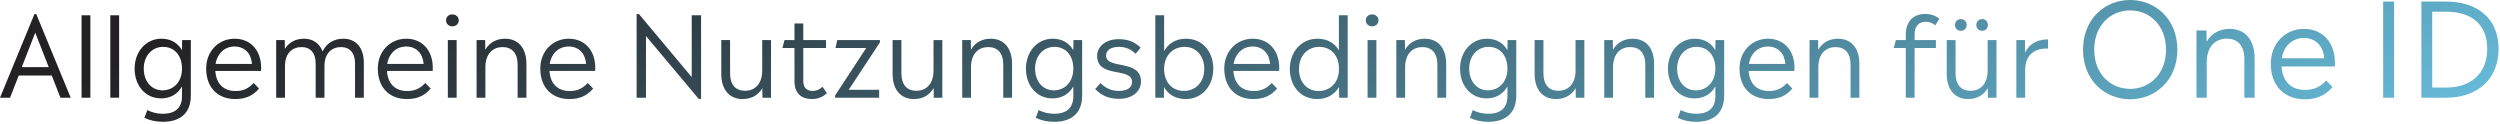
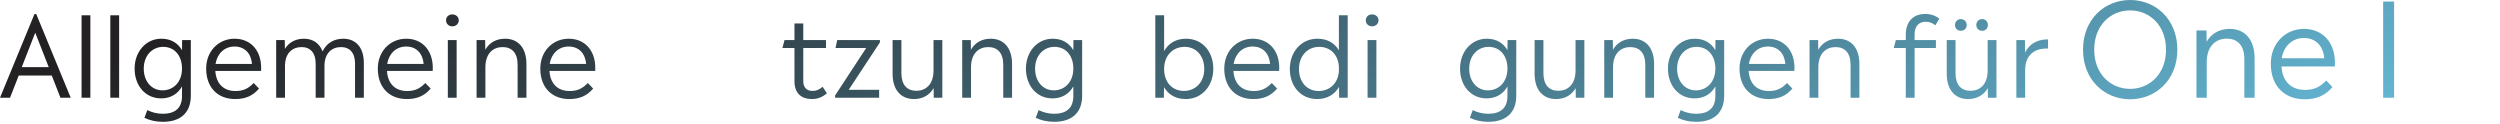
<svg xmlns="http://www.w3.org/2000/svg" width="807" height="40" viewBox="0 0 807 40" fill="none">
-   <path d="M789.613 0.504C799.777 0.504 806.539 6.048 806.539 15.75C806.539 25.662 799.609 31.542 789.613 31.542H781.633V0.504H789.613ZM785.119 28.266H789.697C797.509 28.266 802.885 23.772 802.885 15.75C802.885 7.77 797.635 3.78 789.697 3.78H785.119V28.266Z" fill="url(#paint0_linear_4537_2513)" />
  <path d="M772.813 31.542H769.285V0.504H772.813V31.542Z" fill="url(#paint1_linear_4537_2513)" />
  <path d="M753.722 20.286C753.722 20.664 753.68 21.042 753.68 21.462H736.46C736.796 26.376 739.652 29.022 744.062 29.022C746.792 29.022 748.808 28.224 750.908 25.998L752.924 28.098C750.53 30.912 747.716 32.046 743.936 32.046C737.468 32.046 733.016 27.804 733.016 20.58C733.016 13.986 737.72 9.324 743.726 9.324C749.69 9.324 753.722 13.65 753.722 20.286ZM743.684 12.264C739.946 12.264 737.174 14.91 736.544 18.816H750.278C749.942 14.826 747.506 12.264 743.684 12.264Z" fill="url(#paint2_linear_4537_2513)" />
  <path d="M719.772 9.324C724.476 9.324 727.794 12.558 727.794 18.858V31.542H724.476V19.11C724.476 14.7 722.334 12.474 718.806 12.474C715.404 12.474 712.338 14.7 712.338 20.076V31.542H709.02V9.828H712.254L712.296 13.482C713.892 10.71 716.538 9.324 719.772 9.324Z" fill="url(#paint3_linear_4537_2513)" />
  <path d="M687.606 32.046C679.416 32.046 672.402 25.872 672.402 16.044C672.402 6.174 679.416 0 687.606 0C695.796 0 702.852 6.174 702.852 16.044C702.852 25.872 695.796 32.046 687.606 32.046ZM687.606 28.686C693.864 28.686 699.198 23.898 699.198 16.044C699.198 8.148 693.864 3.36 687.606 3.36C681.306 3.36 676.014 8.148 676.014 16.044C676.014 23.898 681.306 28.686 687.606 28.686Z" fill="url(#paint4_linear_4537_2513)" />
  <path d="M653.651 12.93L653.687 16.998C655.451 13.434 658.583 12.714 661.103 12.714V15.666C657.971 15.522 653.723 16.746 653.723 22.65V31.542H650.879V12.93H653.651Z" fill="url(#paint5_linear_4537_2513)" />
  <path d="M632.942 9.942C631.862 9.942 631.07 9.15 631.07 8.07C631.07 6.99 631.862 6.162 632.942 6.162C634.058 6.162 634.85 6.99 634.85 8.07C634.85 9.15 634.058 9.942 632.942 9.942ZM639.854 9.942C638.738 9.942 637.946 9.15 637.946 8.07C637.946 6.99 638.738 6.162 639.854 6.162C640.934 6.162 641.69 6.99 641.69 8.07C641.69 9.15 640.934 9.942 639.854 9.942ZM641.618 22.758V12.93H644.462V31.542H641.69L641.654 28.446C640.286 30.786 638.054 31.974 635.282 31.974C631.25 31.974 628.406 29.202 628.406 23.838V12.93H631.25V23.622C631.25 27.402 633.05 29.31 636.11 29.31C638.99 29.31 641.618 27.366 641.618 22.758Z" fill="url(#paint6_linear_4537_2513)" />
  <path d="M618.033 11.058V12.93H624.909V15.486H618.033V31.542H615.189V15.486H611.301L611.985 12.93H615.189V11.202C615.189 7.062 617.493 4.506 621.453 4.506C623.289 4.506 624.765 5.046 626.025 6.018L624.729 8.178C623.829 7.422 622.821 7.026 621.597 7.026C619.437 7.026 618.033 8.43 618.033 11.058Z" fill="url(#paint7_linear_4537_2513)" />
  <path d="M593.333 12.498C597.365 12.498 600.209 15.27 600.209 20.67V31.542H597.365V20.886C597.365 17.106 595.529 15.198 592.505 15.198C589.589 15.198 586.961 17.106 586.961 21.714V31.542H584.117V12.93H586.889L586.925 16.062C588.293 13.686 590.561 12.498 593.333 12.498Z" fill="url(#paint8_linear_4537_2513)" />
  <path d="M579.264 21.894C579.264 22.218 579.228 22.542 579.228 22.902H564.468C564.756 27.114 567.204 29.382 570.984 29.382C573.324 29.382 575.052 28.698 576.852 26.79L578.58 28.59C576.528 31.002 574.116 31.974 570.876 31.974C565.332 31.974 561.516 28.338 561.516 22.146C561.516 16.494 565.548 12.498 570.696 12.498C575.808 12.498 579.264 16.206 579.264 21.894ZM570.66 15.018C567.456 15.018 565.08 17.286 564.54 20.634H576.312C576.024 17.214 573.936 15.018 570.66 15.018Z" fill="url(#paint9_linear_4537_2513)" />
  <path d="M553.718 16.206L553.754 12.93H556.562V30.894C556.562 36.654 552.962 39.318 547.562 39.318C545.15 39.318 543.206 38.814 541.586 38.022L542.522 35.538C543.854 36.222 545.582 36.726 547.526 36.726C551.27 36.726 553.718 35.07 553.718 31.002V27.906C552.386 30.282 550.082 31.758 546.986 31.758C541.766 31.758 538.418 27.51 538.418 22.146C538.418 16.746 542.018 12.498 547.058 12.498C550.19 12.498 552.422 13.938 553.718 16.206ZM547.418 29.166C550.982 29.166 553.718 26.43 553.718 22.146C553.718 17.826 551.198 15.126 547.634 15.126C544.106 15.126 541.37 17.934 541.37 22.146C541.37 26.322 543.926 29.166 547.418 29.166Z" fill="url(#paint10_linear_4537_2513)" />
  <path d="M527.064 12.498C531.096 12.498 533.94 15.27 533.94 20.67V31.542H531.096V20.886C531.096 17.106 529.26 15.198 526.236 15.198C523.32 15.198 520.692 17.106 520.692 21.714V31.542H517.848V12.93H520.62L520.656 16.062C522.024 13.686 524.292 12.498 527.064 12.498Z" fill="url(#paint11_linear_4537_2513)" />
  <path d="M508.587 22.758V12.93H511.431V31.542H508.659L508.623 28.446C507.255 30.786 505.023 31.974 502.251 31.974C498.219 31.974 495.375 29.202 495.375 23.838V12.93H498.219V23.622C498.219 27.402 500.019 29.31 503.079 29.31C505.959 29.31 508.587 27.366 508.587 22.758Z" fill="url(#paint12_linear_4537_2513)" />
  <path d="M486.605 16.206L486.641 12.93H489.449V30.894C489.449 36.654 485.849 39.318 480.449 39.318C478.037 39.318 476.093 38.814 474.473 38.022L475.409 35.538C476.741 36.222 478.469 36.726 480.413 36.726C484.157 36.726 486.605 35.07 486.605 31.002V27.906C485.273 30.282 482.969 31.758 479.873 31.758C474.653 31.758 471.305 27.51 471.305 22.146C471.305 16.746 474.905 12.498 479.945 12.498C483.077 12.498 485.309 13.938 486.605 16.206ZM480.305 29.166C483.869 29.166 486.605 26.43 486.605 22.146C486.605 17.826 484.085 15.126 480.521 15.126C476.993 15.126 474.257 17.934 474.257 22.146C474.257 26.322 476.813 29.166 480.305 29.166Z" fill="url(#paint13_linear_4537_2513)" />
-   <path d="M459.95 12.498C463.982 12.498 466.826 15.27 466.826 20.67V31.542H463.982V20.886C463.982 17.106 462.146 15.198 459.122 15.198C456.206 15.198 453.578 17.106 453.578 21.714V31.542H450.734V12.93H453.506L453.542 16.062C454.91 13.686 457.178 12.498 459.95 12.498Z" fill="url(#paint14_linear_4537_2513)" />
  <path d="M442.895 8.502C441.743 8.502 440.879 7.674 440.879 6.558C440.879 5.442 441.743 4.65 442.895 4.65C444.083 4.65 444.983 5.442 444.983 6.558C444.983 7.674 444.083 8.502 442.895 8.502ZM444.299 31.542H441.455V12.93H444.299V31.542Z" fill="url(#paint15_linear_4537_2513)" />
  <path d="M432.195 16.242V4.938H435.039V31.542H432.267L432.231 28.086C430.827 30.462 428.451 31.974 425.175 31.974C419.739 31.974 416.355 27.69 416.355 22.254C416.355 16.818 419.991 12.498 425.247 12.498C428.523 12.498 430.827 13.938 432.195 16.242ZM425.643 29.382C429.135 29.382 431.871 27.006 432.195 23.082V21.39C431.871 17.502 429.351 15.126 425.823 15.126C422.151 15.126 419.307 17.97 419.307 22.254C419.307 26.538 421.935 29.382 425.643 29.382Z" fill="url(#paint16_linear_4537_2513)" />
  <path d="M412.939 21.894C412.939 22.218 412.903 22.542 412.903 22.902H398.143C398.431 27.114 400.879 29.382 404.659 29.382C406.999 29.382 408.727 28.698 410.527 26.79L412.255 28.59C410.203 31.002 407.791 31.974 404.551 31.974C399.007 31.974 395.191 28.338 395.191 22.146C395.191 16.494 399.223 12.498 404.371 12.498C409.483 12.498 412.939 16.206 412.939 21.894ZM404.335 15.018C401.131 15.018 398.755 17.286 398.215 20.634H409.987C409.699 17.214 407.611 15.018 404.335 15.018Z" fill="url(#paint17_linear_4537_2513)" />
  <path d="M382.834 12.498C388.27 12.498 391.654 16.782 391.654 22.218C391.654 27.69 388.018 31.974 382.762 31.974C379.45 31.974 377.11 30.498 375.742 28.122L375.706 31.542H372.934V4.938H375.778V16.494C377.146 14.046 379.522 12.498 382.834 12.498ZM382.186 29.346C385.894 29.346 388.738 26.538 388.738 22.254C388.738 17.97 386.074 15.126 382.402 15.126C378.658 15.126 375.778 17.862 375.778 22.254C375.778 26.61 378.406 29.346 382.186 29.346Z" fill="url(#paint18_linear_4537_2513)" />
-   <path d="M361.216 31.902C357.508 31.902 355.24 30.534 353.512 28.734L355.24 26.826C356.968 28.518 358.768 29.346 361.18 29.346C363.592 29.346 365.428 28.446 365.428 26.466C365.428 21.534 354.16 25.422 354.16 18.042C354.16 15.126 356.752 12.642 361.18 12.642C364.312 12.642 366.544 13.722 368.2 15.378L366.58 17.358C365.212 15.99 363.484 15.126 361.216 15.126C358.3 15.126 357.04 16.386 357.04 17.934C357.04 22.542 368.308 19.014 368.308 26.286C368.308 29.814 365.14 31.902 361.216 31.902Z" fill="url(#paint19_linear_4537_2513)" />
  <path d="M346.472 16.206L346.508 12.93H349.316V30.894C349.316 36.654 345.716 39.318 340.316 39.318C337.904 39.318 335.96 38.814 334.34 38.022L335.276 35.538C336.608 36.222 338.336 36.726 340.28 36.726C344.024 36.726 346.472 35.07 346.472 31.002V27.906C345.14 30.282 342.836 31.758 339.74 31.758C334.52 31.758 331.172 27.51 331.172 22.146C331.172 16.746 334.772 12.498 339.812 12.498C342.944 12.498 345.176 13.938 346.472 16.206ZM340.172 29.166C343.736 29.166 346.472 26.43 346.472 22.146C346.472 17.826 343.952 15.126 340.388 15.126C336.86 15.126 334.124 17.934 334.124 22.146C334.124 26.322 336.68 29.166 340.172 29.166Z" fill="url(#paint20_linear_4537_2513)" />
  <path d="M319.818 12.498C323.85 12.498 326.694 15.27 326.694 20.67V31.542H323.85V20.886C323.85 17.106 322.014 15.198 318.99 15.198C316.074 15.198 313.446 17.106 313.446 21.714V31.542H310.602V12.93H313.374L313.41 16.062C314.778 13.686 317.046 12.498 319.818 12.498Z" fill="url(#paint21_linear_4537_2513)" />
  <path d="M301.341 22.758V12.93H304.185V31.542H301.413L301.377 28.446C300.009 30.786 297.777 31.974 295.005 31.974C290.973 31.974 288.129 29.202 288.129 23.838V12.93H290.973V23.622C290.973 27.402 292.773 29.31 295.833 29.31C298.713 29.31 301.341 27.366 301.341 22.758Z" fill="url(#paint22_linear_4537_2513)" />
  <path d="M270.25 12.93H284.038V13.686L273.958 28.986H283.786V31.542H269.566V30.822L279.61 15.486H269.71L270.25 12.93Z" fill="url(#paint23_linear_4537_2513)" />
  <path d="M265.526 28.014L266.93 30.102C265.526 31.326 264.014 31.974 262.07 31.974C258.794 31.974 256.454 30.21 256.454 26.25V15.486H252.566L253.25 12.93H256.454V7.566H259.298V12.93H266.642V15.486H259.298V26.214C259.298 28.374 260.558 29.346 262.25 29.346C263.582 29.346 264.446 28.95 265.526 28.014Z" fill="url(#paint24_linear_4537_2513)" />
-   <path d="M246.04 22.758V12.93H248.884V31.542H246.112L246.076 28.446C244.708 30.786 242.476 31.974 239.704 31.974C235.672 31.974 232.828 29.202 232.828 23.838V12.93H235.672V23.622C235.672 27.402 237.472 29.31 240.532 29.31C243.412 29.31 246.04 27.366 246.04 22.758Z" fill="url(#paint25_linear_4537_2513)" />
-   <path d="M223.284 24.882V4.938H226.308V31.938H225.552L208.524 11.634V31.542H205.5V4.542H206.256L223.284 24.882Z" fill="url(#paint26_linear_4537_2513)" />
  <path d="M192.158 21.894C192.158 22.218 192.122 22.542 192.122 22.902H177.362C177.65 27.114 180.098 29.382 183.878 29.382C186.218 29.382 187.946 28.698 189.746 26.79L191.474 28.59C189.422 31.002 187.01 31.974 183.77 31.974C178.226 31.974 174.41 28.338 174.41 22.146C174.41 16.494 178.442 12.498 183.59 12.498C188.702 12.498 192.158 16.206 192.158 21.894ZM183.554 15.018C180.35 15.018 177.974 17.286 177.434 20.634H189.206C188.918 17.214 186.83 15.018 183.554 15.018Z" fill="url(#paint27_linear_4537_2513)" />
  <path d="M163.056 12.498C167.088 12.498 169.932 15.27 169.932 20.67V31.542H167.088V20.886C167.088 17.106 165.252 15.198 162.228 15.198C159.312 15.198 156.684 17.106 156.684 21.714V31.542H153.84V12.93H156.612L156.648 16.062C158.016 13.686 160.284 12.498 163.056 12.498Z" fill="url(#paint28_linear_4537_2513)" />
  <path d="M146 8.502C144.848 8.502 143.984 7.674 143.984 6.558C143.984 5.442 144.848 4.65 146 4.65C147.188 4.65 148.088 5.442 148.088 6.558C148.088 7.674 147.188 8.502 146 8.502ZM147.404 31.542H144.56V12.93H147.404V31.542Z" fill="url(#paint29_linear_4537_2513)" />
  <path d="M139.705 21.894C139.705 22.218 139.669 22.542 139.669 22.902H124.909C125.197 27.114 127.645 29.382 131.425 29.382C133.765 29.382 135.493 28.698 137.293 26.79L139.021 28.59C136.969 31.002 134.557 31.974 131.317 31.974C125.773 31.974 121.957 28.338 121.957 22.146C121.957 16.494 125.989 12.498 131.137 12.498C136.249 12.498 139.705 16.206 139.705 21.894ZM131.101 15.018C127.897 15.018 125.521 17.286 124.981 20.634H136.753C136.465 17.214 134.377 15.018 131.101 15.018Z" fill="url(#paint30_linear_4537_2513)" />
  <path d="M110.824 12.498C114.748 12.498 117.448 15.198 117.448 20.31V31.542H114.604V20.49C114.604 17.034 112.876 15.198 110.068 15.198C107.224 15.198 104.74 17.034 104.74 21.318V31.542H101.896V20.49C101.896 17.034 100.132 15.198 97.36 15.198C94.48 15.198 91.996 17.034 91.996 21.318V31.542H89.152V12.93H91.924L91.96 15.774C93.292 13.65 95.416 12.498 98.116 12.498C100.924 12.498 103.12 13.902 104.128 16.602C105.388 13.974 107.728 12.498 110.824 12.498Z" fill="url(#paint31_linear_4537_2513)" />
  <path d="M84.299 21.894C84.299 22.218 84.263 22.542 84.263 22.902H69.503C69.791 27.114 72.239 29.382 76.019 29.382C78.359 29.382 80.087 28.698 81.887 26.79L83.615 28.59C81.563 31.002 79.151 31.974 75.911 31.974C70.367 31.974 66.551 28.338 66.551 22.146C66.551 16.494 70.583 12.498 75.731 12.498C80.843 12.498 84.299 16.206 84.299 21.894ZM75.695 15.018C72.491 15.018 70.115 17.286 69.575 20.634H81.347C81.059 17.214 78.971 15.018 75.695 15.018Z" fill="url(#paint32_linear_4537_2513)" />
  <path d="M58.753 16.206L58.789 12.93H61.597V30.894C61.597 36.654 57.997 39.318 52.597 39.318C50.185 39.318 48.241 38.814 46.621 38.022L47.557 35.538C48.889 36.222 50.617 36.726 52.561 36.726C56.305 36.726 58.753 35.07 58.753 31.002V27.906C57.421 30.282 55.117 31.758 52.021 31.758C46.801 31.758 43.453 27.51 43.453 22.146C43.453 16.746 47.053 12.498 52.093 12.498C55.225 12.498 57.457 13.938 58.753 16.206ZM52.453 29.166C56.017 29.166 58.753 26.43 58.753 22.146C58.753 17.826 56.233 15.126 52.669 15.126C49.141 15.126 46.405 17.934 46.405 22.146C46.405 26.322 48.961 29.166 52.453 29.166Z" fill="url(#paint33_linear_4537_2513)" />
  <path d="M38.453 31.542H35.609V4.938H38.453V31.542Z" fill="url(#paint34_linear_4537_2513)" />
  <path d="M29.172 31.542H26.328V4.938H29.172V31.542Z" fill="url(#paint35_linear_4537_2513)" />
  <path d="M22.824 31.542H19.512L16.704 24.378H6.048L3.24 31.542H0L11.124 4.542H11.7L22.824 31.542ZM7.02 21.678H15.732L11.376 10.554L7.02 21.678Z" fill="url(#paint36_linear_4537_2513)" />
  <defs>
    <linearGradient id="paint0_linear_4537_2513" x1="71.249" y1="5.155" x2="214.264" y2="315.086" gradientUnits="userSpaceOnUse">
      <stop stop-color="#232123" />
      <stop offset="0.959" stop-color="#65B9D7" />
    </linearGradient>
    <linearGradient id="paint1_linear_4537_2513" x1="71.247" y1="5.155" x2="214.262" y2="315.086" gradientUnits="userSpaceOnUse">
      <stop stop-color="#232123" />
      <stop offset="0.959" stop-color="#65B9D7" />
    </linearGradient>
    <linearGradient id="paint2_linear_4537_2513" x1="71.25" y1="5.155" x2="214.264" y2="315.086" gradientUnits="userSpaceOnUse">
      <stop stop-color="#232123" />
      <stop offset="0.959" stop-color="#65B9D7" />
    </linearGradient>
    <linearGradient id="paint3_linear_4537_2513" x1="71.249" y1="5.155" x2="214.264" y2="315.086" gradientUnits="userSpaceOnUse">
      <stop stop-color="#232123" />
      <stop offset="0.959" stop-color="#65B9D7" />
    </linearGradient>
    <linearGradient id="paint4_linear_4537_2513" x1="71.249" y1="5.155" x2="214.263" y2="315.086" gradientUnits="userSpaceOnUse">
      <stop stop-color="#232123" />
      <stop offset="0.959" stop-color="#65B9D7" />
    </linearGradient>
    <linearGradient id="paint5_linear_4537_2513" x1="71.246" y1="5.155" x2="214.261" y2="315.086" gradientUnits="userSpaceOnUse">
      <stop stop-color="#232123" />
      <stop offset="0.959" stop-color="#65B9D7" />
    </linearGradient>
    <linearGradient id="paint6_linear_4537_2513" x1="71.249" y1="5.155" x2="214.264" y2="315.086" gradientUnits="userSpaceOnUse">
      <stop stop-color="#232123" />
      <stop offset="0.959" stop-color="#65B9D7" />
    </linearGradient>
    <linearGradient id="paint7_linear_4537_2513" x1="71.248" y1="5.155" x2="214.262" y2="315.086" gradientUnits="userSpaceOnUse">
      <stop stop-color="#232123" />
      <stop offset="0.959" stop-color="#65B9D7" />
    </linearGradient>
    <linearGradient id="paint8_linear_4537_2513" x1="71.246" y1="5.155" x2="214.261" y2="315.086" gradientUnits="userSpaceOnUse">
      <stop stop-color="#232123" />
      <stop offset="0.959" stop-color="#65B9D7" />
    </linearGradient>
    <linearGradient id="paint9_linear_4537_2513" x1="71.249" y1="5.155" x2="214.263" y2="315.086" gradientUnits="userSpaceOnUse">
      <stop stop-color="#232123" />
      <stop offset="0.959" stop-color="#65B9D7" />
    </linearGradient>
    <linearGradient id="paint10_linear_4537_2513" x1="71.249" y1="5.155" x2="214.263" y2="315.086" gradientUnits="userSpaceOnUse">
      <stop stop-color="#232123" />
      <stop offset="0.959" stop-color="#65B9D7" />
    </linearGradient>
    <linearGradient id="paint11_linear_4537_2513" x1="71.246" y1="5.155" x2="214.261" y2="315.086" gradientUnits="userSpaceOnUse">
      <stop stop-color="#232123" />
      <stop offset="0.959" stop-color="#65B9D7" />
    </linearGradient>
    <linearGradient id="paint12_linear_4537_2513" x1="71.249" y1="5.155" x2="214.264" y2="315.086" gradientUnits="userSpaceOnUse">
      <stop stop-color="#232123" />
      <stop offset="0.959" stop-color="#65B9D7" />
    </linearGradient>
    <linearGradient id="paint13_linear_4537_2513" x1="71.249" y1="5.155" x2="214.263" y2="315.086" gradientUnits="userSpaceOnUse">
      <stop stop-color="#232123" />
      <stop offset="0.959" stop-color="#65B9D7" />
    </linearGradient>
    <linearGradient id="paint14_linear_4537_2513" x1="71.246" y1="5.155" x2="214.261" y2="315.086" gradientUnits="userSpaceOnUse">
      <stop stop-color="#232123" />
      <stop offset="0.959" stop-color="#65B9D7" />
    </linearGradient>
    <linearGradient id="paint15_linear_4537_2513" x1="71.248" y1="5.155" x2="214.262" y2="315.086" gradientUnits="userSpaceOnUse">
      <stop stop-color="#232123" />
      <stop offset="0.959" stop-color="#65B9D7" />
    </linearGradient>
    <linearGradient id="paint16_linear_4537_2513" x1="71.249" y1="5.155" x2="214.263" y2="315.086" gradientUnits="userSpaceOnUse">
      <stop stop-color="#232123" />
      <stop offset="0.959" stop-color="#65B9D7" />
    </linearGradient>
    <linearGradient id="paint17_linear_4537_2513" x1="71.249" y1="5.155" x2="214.263" y2="315.086" gradientUnits="userSpaceOnUse">
      <stop stop-color="#232123" />
      <stop offset="0.959" stop-color="#65B9D7" />
    </linearGradient>
    <linearGradient id="paint18_linear_4537_2513" x1="71.246" y1="5.155" x2="214.261" y2="315.086" gradientUnits="userSpaceOnUse">
      <stop stop-color="#232123" />
      <stop offset="0.959" stop-color="#65B9D7" />
    </linearGradient>
    <linearGradient id="paint19_linear_4537_2513" x1="71.247" y1="5.155" x2="214.261" y2="315.086" gradientUnits="userSpaceOnUse">
      <stop stop-color="#232123" />
      <stop offset="0.959" stop-color="#65B9D7" />
    </linearGradient>
    <linearGradient id="paint20_linear_4537_2513" x1="71.249" y1="5.155" x2="214.263" y2="315.086" gradientUnits="userSpaceOnUse">
      <stop stop-color="#232123" />
      <stop offset="0.959" stop-color="#65B9D7" />
    </linearGradient>
    <linearGradient id="paint21_linear_4537_2513" x1="71.246" y1="5.155" x2="214.261" y2="315.086" gradientUnits="userSpaceOnUse">
      <stop stop-color="#232123" />
      <stop offset="0.959" stop-color="#65B9D7" />
    </linearGradient>
    <linearGradient id="paint22_linear_4537_2513" x1="71.249" y1="5.155" x2="214.264" y2="315.086" gradientUnits="userSpaceOnUse">
      <stop stop-color="#232123" />
      <stop offset="0.959" stop-color="#65B9D7" />
    </linearGradient>
    <linearGradient id="paint23_linear_4537_2513" x1="71.246" y1="5.155" x2="214.261" y2="315.086" gradientUnits="userSpaceOnUse">
      <stop stop-color="#232123" />
      <stop offset="0.959" stop-color="#65B9D7" />
    </linearGradient>
    <linearGradient id="paint24_linear_4537_2513" x1="71.248" y1="5.155" x2="214.262" y2="315.086" gradientUnits="userSpaceOnUse">
      <stop stop-color="#232123" />
      <stop offset="0.959" stop-color="#65B9D7" />
    </linearGradient>
    <linearGradient id="paint25_linear_4537_2513" x1="71.249" y1="5.155" x2="214.264" y2="315.086" gradientUnits="userSpaceOnUse">
      <stop stop-color="#232123" />
      <stop offset="0.959" stop-color="#65B9D7" />
    </linearGradient>
    <linearGradient id="paint26_linear_4537_2513" x1="71.248" y1="5.155" x2="214.263" y2="315.086" gradientUnits="userSpaceOnUse">
      <stop stop-color="#232123" />
      <stop offset="0.959" stop-color="#65B9D7" />
    </linearGradient>
    <linearGradient id="paint27_linear_4537_2513" x1="71.249" y1="5.155" x2="214.263" y2="315.086" gradientUnits="userSpaceOnUse">
      <stop stop-color="#232123" />
      <stop offset="0.959" stop-color="#65B9D7" />
    </linearGradient>
    <linearGradient id="paint28_linear_4537_2513" x1="71.246" y1="5.155" x2="214.261" y2="315.086" gradientUnits="userSpaceOnUse">
      <stop stop-color="#232123" />
      <stop offset="0.959" stop-color="#65B9D7" />
    </linearGradient>
    <linearGradient id="paint29_linear_4537_2513" x1="71.248" y1="5.155" x2="214.262" y2="315.086" gradientUnits="userSpaceOnUse">
      <stop stop-color="#232123" />
      <stop offset="0.959" stop-color="#65B9D7" />
    </linearGradient>
    <linearGradient id="paint30_linear_4537_2513" x1="71.249" y1="5.155" x2="214.263" y2="315.086" gradientUnits="userSpaceOnUse">
      <stop stop-color="#232123" />
      <stop offset="0.959" stop-color="#65B9D7" />
    </linearGradient>
    <linearGradient id="paint31_linear_4537_2513" x1="71.246" y1="5.155" x2="214.261" y2="315.086" gradientUnits="userSpaceOnUse">
      <stop stop-color="#232123" />
      <stop offset="0.959" stop-color="#65B9D7" />
    </linearGradient>
    <linearGradient id="paint32_linear_4537_2513" x1="71.249" y1="5.155" x2="214.263" y2="315.086" gradientUnits="userSpaceOnUse">
      <stop stop-color="#232123" />
      <stop offset="0.959" stop-color="#65B9D7" />
    </linearGradient>
    <linearGradient id="paint33_linear_4537_2513" x1="71.249" y1="5.155" x2="214.263" y2="315.086" gradientUnits="userSpaceOnUse">
      <stop stop-color="#232123" />
      <stop offset="0.959" stop-color="#65B9D7" />
    </linearGradient>
    <linearGradient id="paint34_linear_4537_2513" x1="71.246" y1="5.155" x2="214.261" y2="315.086" gradientUnits="userSpaceOnUse">
      <stop stop-color="#232123" />
      <stop offset="0.959" stop-color="#65B9D7" />
    </linearGradient>
    <linearGradient id="paint35_linear_4537_2513" x1="71.246" y1="5.155" x2="214.261" y2="315.086" gradientUnits="userSpaceOnUse">
      <stop stop-color="#232123" />
      <stop offset="0.959" stop-color="#65B9D7" />
    </linearGradient>
    <linearGradient id="paint36_linear_4537_2513" x1="71.248" y1="5.155" x2="214.263" y2="315.086" gradientUnits="userSpaceOnUse">
      <stop stop-color="#232123" />
      <stop offset="0.959" stop-color="#65B9D7" />
    </linearGradient>
  </defs>
</svg>